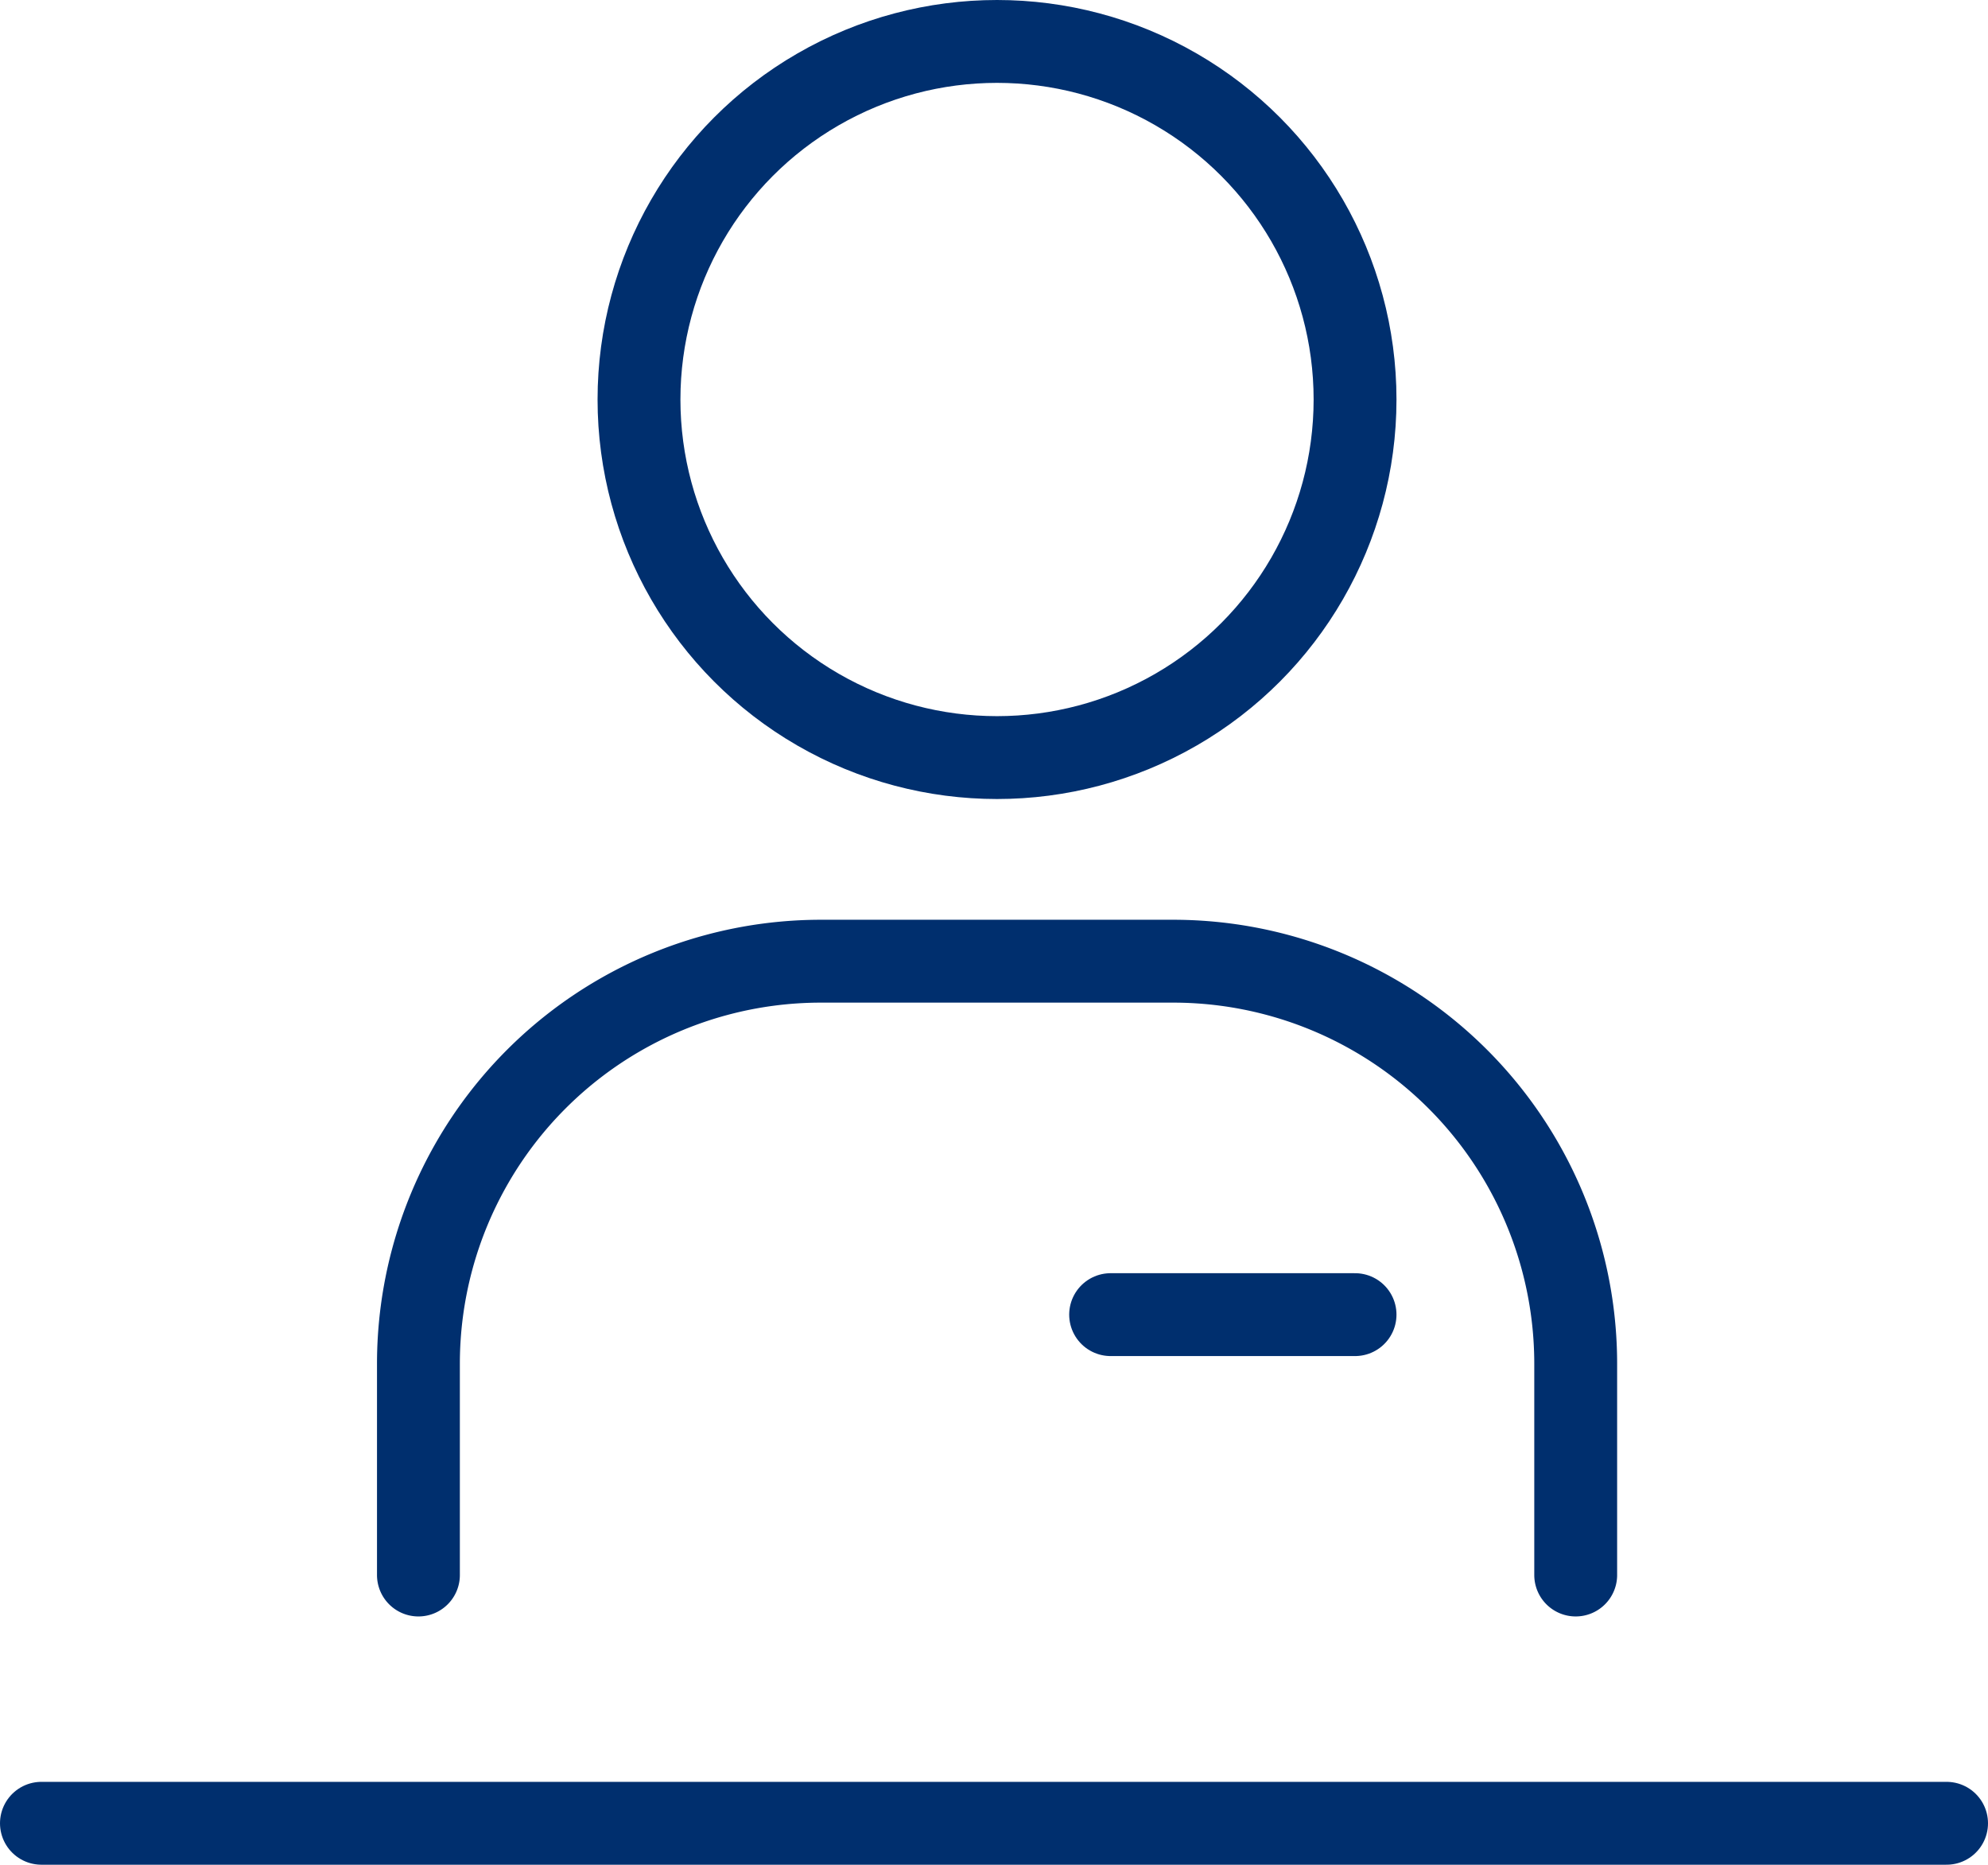
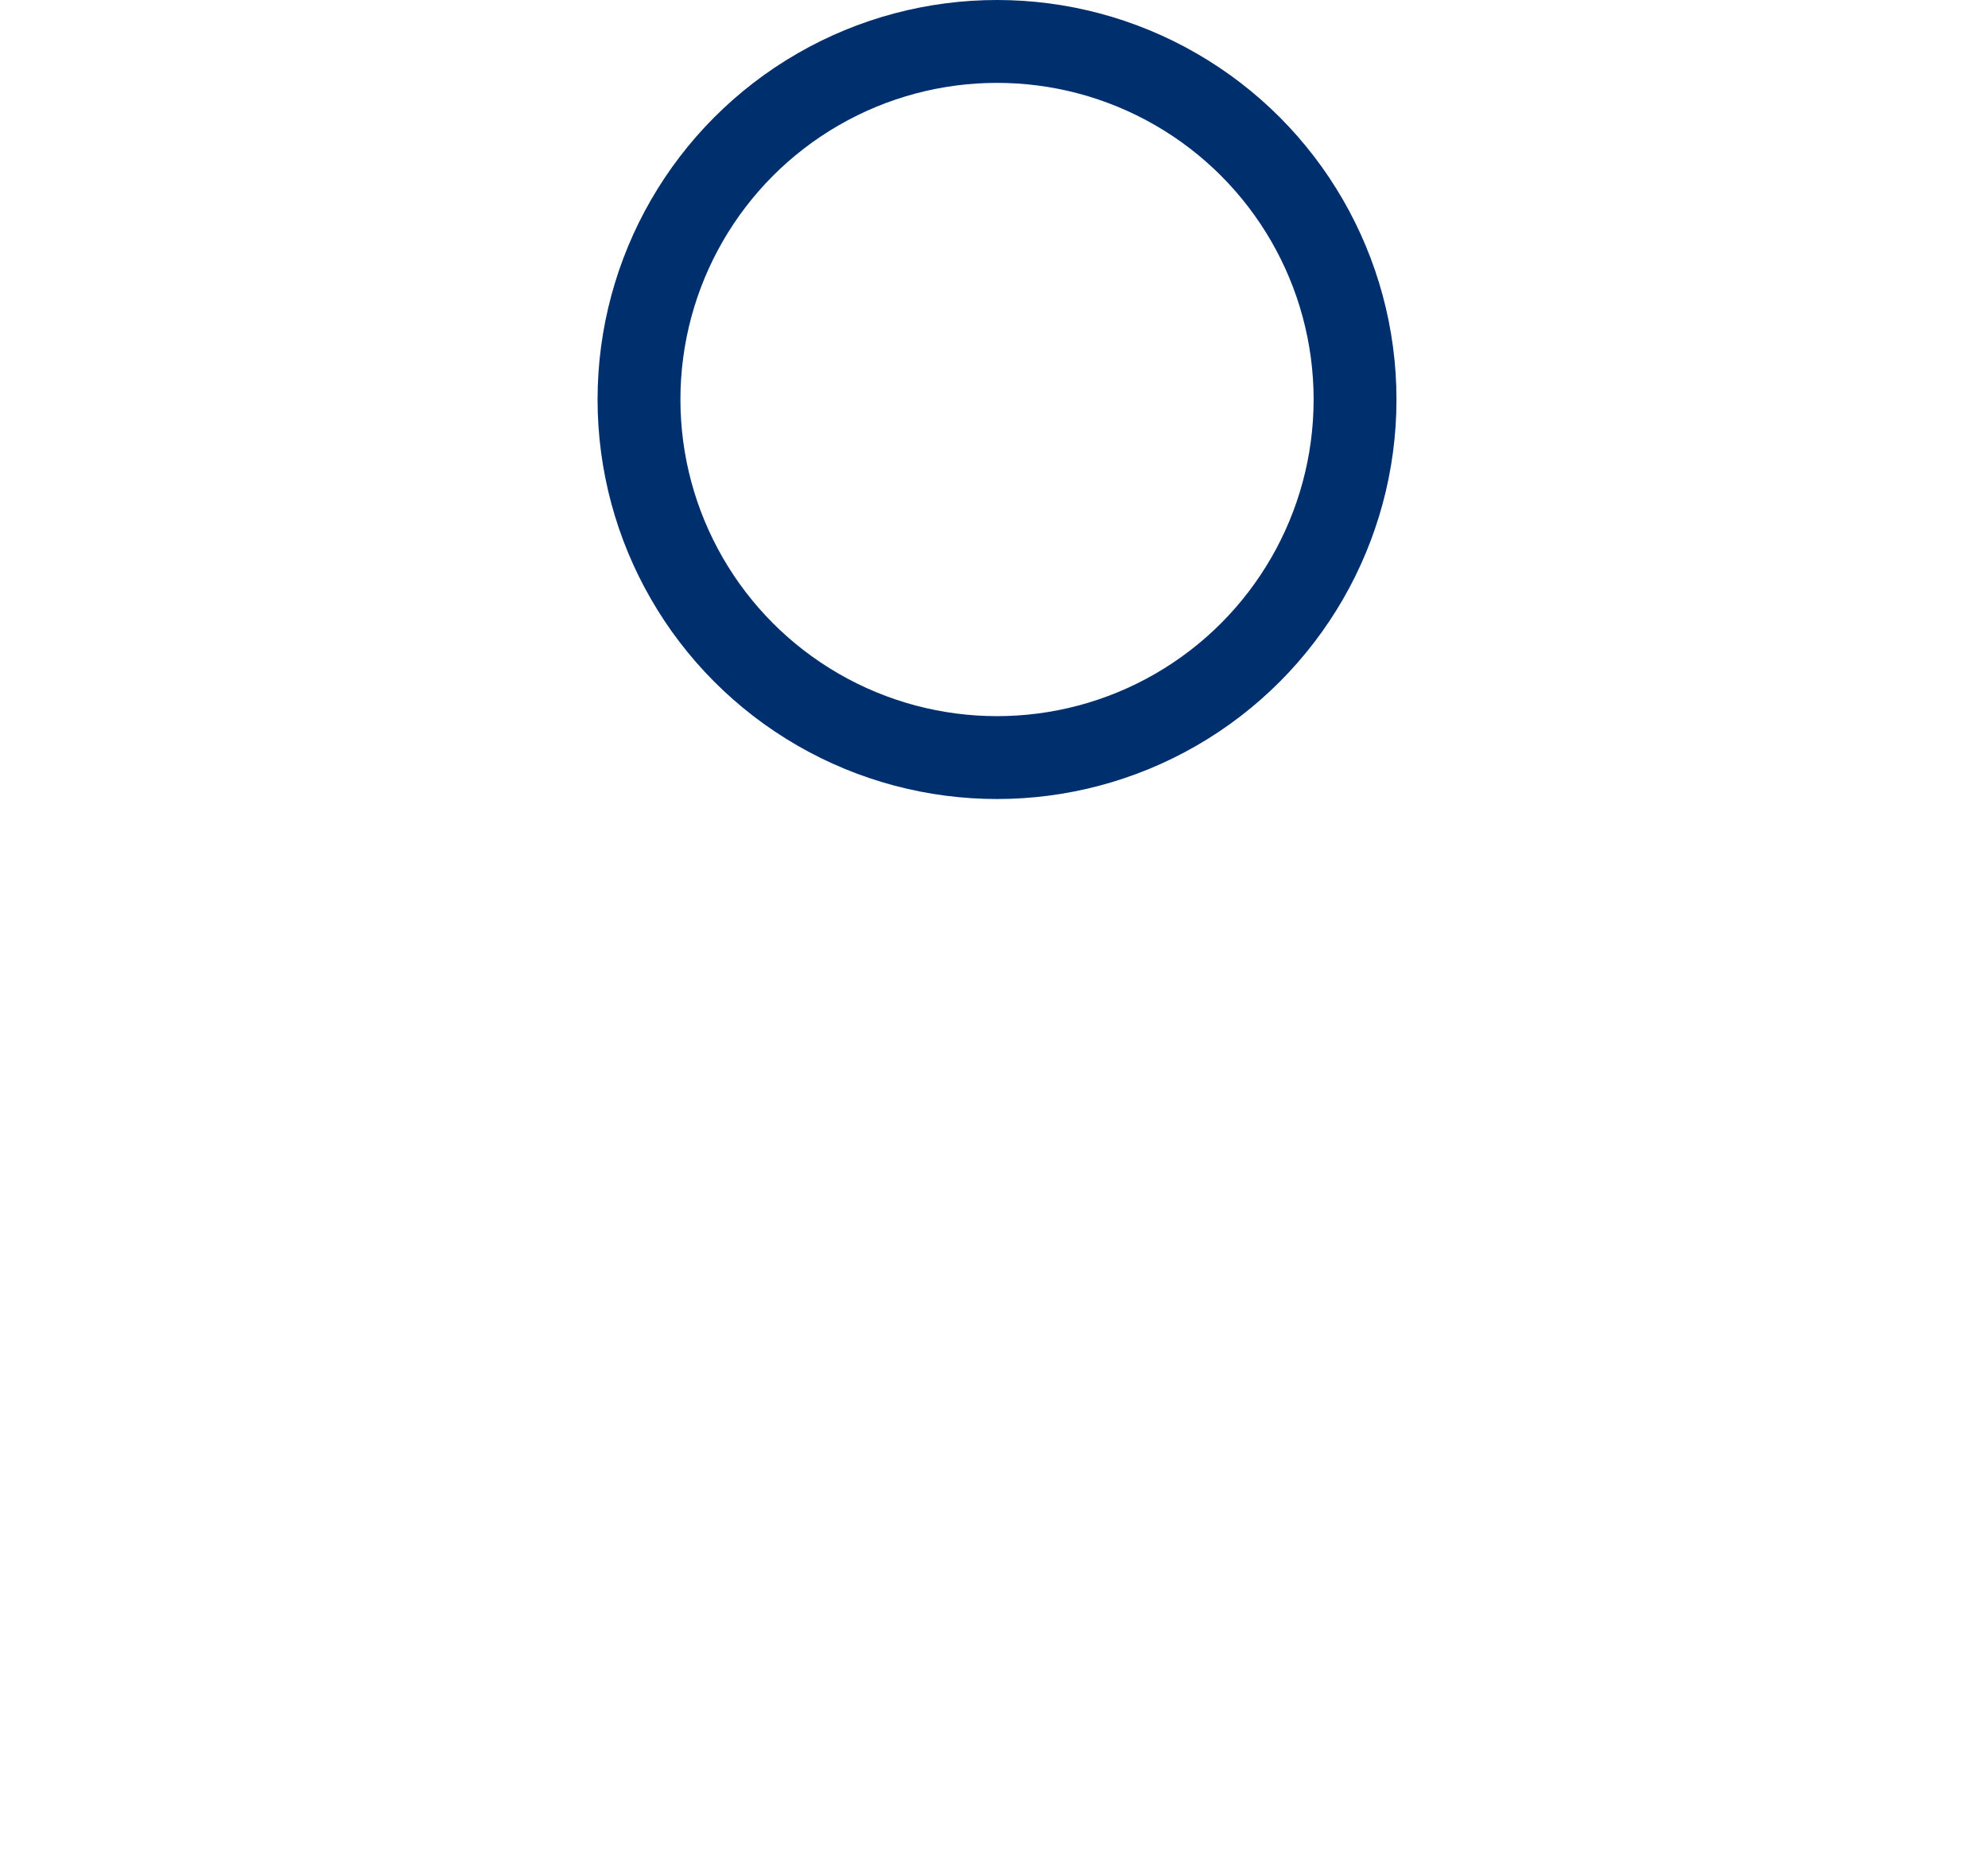
<svg xmlns="http://www.w3.org/2000/svg" width="23.993" height="22.502" viewBox="0 0 23.993 22.502">
  <g id="icon_floor01" transform="translate(0.5 0.5)">
-     <line id="直线_91" data-name="直线 91" x2="22.993" transform="translate(0 21.502)" fill="none" stroke="#002f6e" stroke-linecap="round" stroke-miterlimit="10" stroke-width="1" />
    <g id="组_400" data-name="组 400" transform="translate(4.55)">
-       <path id="路径_1695" data-name="路径 1695" d="M-1080.358,1625.863v-2.549a4.858,4.858,0,0,1,4.858-4.858h4.251a4.858,4.858,0,0,1,4.858,4.858v2.549" transform="translate(1080.358 -1607.357)" fill="none" stroke="#002f6e" stroke-linecap="round" stroke-miterlimit="10" stroke-width="1" />
      <ellipse id="椭圆_98" data-name="椭圆 98" cx="4.321" cy="4.321" rx="4.321" ry="4.321" transform="translate(2.662)" fill="none" stroke="#002f6e" stroke-linecap="round" stroke-miterlimit="10" stroke-width="1" />
-       <line id="直线_92" data-name="直线 92" x1="2.95" transform="translate(8.354 15.364)" fill="none" stroke="#002f6e" stroke-linecap="round" stroke-miterlimit="10" stroke-width="1" />
    </g>
  </g>
</svg>